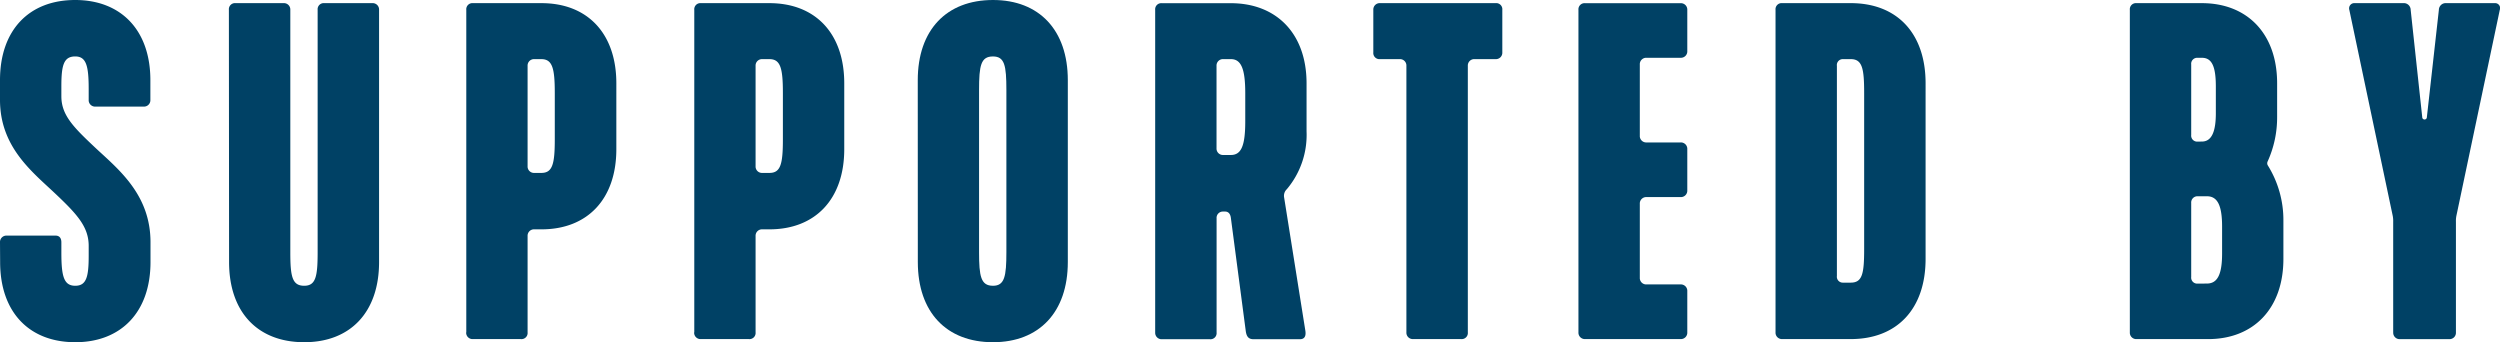
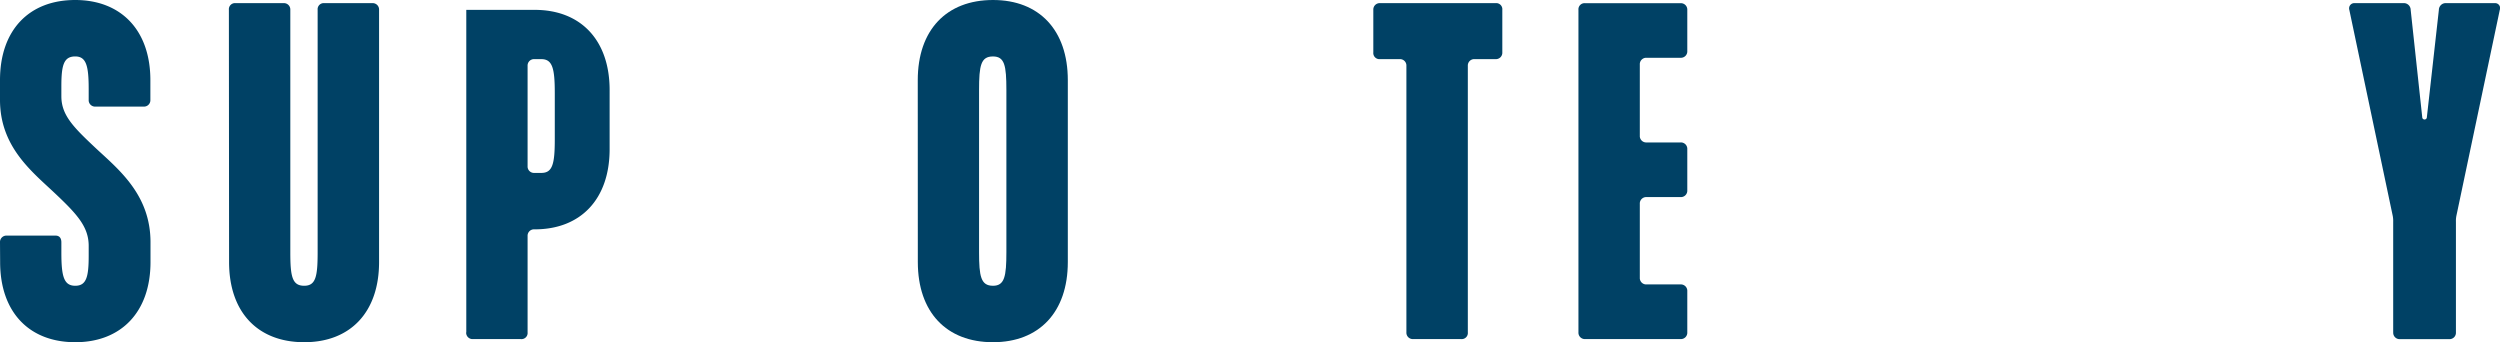
<svg xmlns="http://www.w3.org/2000/svg" width="156.277" height="21.393" viewBox="0 0 156.277 21.393">
  <defs>
    <clipPath id="clip-path">
      <rect id="長方形_515" data-name="長方形 515" width="156.277" height="21.393" transform="translate(0 0)" fill="#004165" />
    </clipPath>
  </defs>
  <g id="グループ_974" data-name="グループ 974" transform="translate(0 0)">
    <g id="グループ_790" data-name="グループ 790" clip-path="url(#clip-path)">
      <path id="パス_482" data-name="パス 482" d="M0,15.148a.4.4,0,0,1,.42-.42H3.472c.252,0,.364.168.364.42v.615c0,1.485.14,2.1.868,2.1.7,0,.84-.56.84-1.876v-.616c0-1.2-.729-1.988-2.156-3.331S0,9.156,0,6.244V5.011C0,1.877,1.819,0,4.7,0c2.856,0,4.7,1.877,4.7,5.011V6.244a.4.4,0,0,1-.421.42H5.964a.4.4,0,0,1-.42-.42V5.572c0-1.428-.141-2.044-.84-2.044-.728,0-.868.559-.868,1.876V6.02c0,1.2.784,1.96,2.212,3.3,1.456,1.344,3.36,2.912,3.36,5.824V16.38c0,3.135-1.848,5.012-4.7,5.012-2.885,0-4.7-1.877-4.7-5.012Z" fill="#004165" />
      <path id="パス_483" data-name="パス 483" d="M14.308.616a.383.383,0,0,1,.42-.42h3a.4.4,0,0,1,.42.42V15.763c0,1.513.112,2.1.868,2.1.728,0,.84-.588.84-2.1V.616a.383.383,0,0,1,.42-.42h3a.4.4,0,0,1,.42.42V16.381c0,3.134-1.792,5.011-4.676,5.011-2.912,0-4.7-1.877-4.7-5.011Z" fill="#004165" />
-       <path id="パス_484" data-name="パス 484" d="M29.148,20.777V.617a.383.383,0,0,1,.42-.42h4.284c2.855,0,4.676,1.876,4.676,5.012V9.325c0,3.136-1.821,5.011-4.676,5.011H33.4a.4.4,0,0,0-.42.42v6.021a.383.383,0,0,1-.42.42h-3a.4.4,0,0,1-.42-.42m4.7-9.968c.7,0,.84-.561.84-2.1V5.825c0-1.54-.14-2.128-.84-2.128H33.4a.4.4,0,0,0-.42.42v6.272a.4.4,0,0,0,.42.42Z" fill="#004165" />
-       <path id="パス_485" data-name="パス 485" d="M43.4,20.777V.617a.383.383,0,0,1,.42-.42H48.1c2.854,0,4.675,1.876,4.675,5.012V9.325c0,3.136-1.821,5.011-4.675,5.011h-.449a.4.4,0,0,0-.419.42v6.021a.384.384,0,0,1-.421.42h-3a.4.4,0,0,1-.42-.42M48.1,10.809c.7,0,.839-.561.839-2.1V5.825c0-1.54-.14-2.128-.839-2.128h-.449a.4.4,0,0,0-.419.42v6.272a.4.4,0,0,0,.419.42Z" fill="#004165" />
+       <path id="パス_484" data-name="パス 484" d="M29.148,20.777V.617h4.284c2.855,0,4.676,1.876,4.676,5.012V9.325c0,3.136-1.821,5.011-4.676,5.011H33.4a.4.4,0,0,0-.42.42v6.021a.383.383,0,0,1-.42.42h-3a.4.4,0,0,1-.42-.42m4.7-9.968c.7,0,.84-.561.84-2.1V5.825c0-1.54-.14-2.128-.84-2.128H33.4a.4.4,0,0,0-.42.42v6.272a.4.4,0,0,0,.42.42Z" fill="#004165" />
      <path id="パス_486" data-name="パス 486" d="M57.37,5.011C57.37,1.877,59.162,0,62.074,0c2.884,0,4.676,1.877,4.676,5.011v11.37c0,3.134-1.792,5.011-4.676,5.011-2.912,0-4.7-1.877-4.7-5.011Zm4.7,12.853c.728,0,.84-.588.84-2.1V5.629c0-1.541-.112-2.1-.84-2.1-.756,0-.868.56-.868,2.1V15.763c0,1.513.112,2.1.868,2.1" fill="#004165" />
-       <path id="パス_487" data-name="パス 487" d="M72.211,20.776V.616A.382.382,0,0,1,72.63.2h4.312c2.828,0,4.732,1.876,4.732,5.013v3a5.265,5.265,0,0,1-1.232,3.612.57.57,0,0,0-.168.531l1.316,8.261c.084.448-.084.588-.336.588H78.371c-.281,0-.449-.112-.5-.532l-.925-7.028c-.027-.252-.14-.42-.363-.42h-.141a.39.39,0,0,0-.392.42v7.14a.382.382,0,0,1-.419.42h-3a.4.4,0,0,1-.419-.42M76.942,9.688c.645,0,.9-.56.9-2.1V5.824c0-1.512-.251-2.128-.9-2.128h-.476a.4.4,0,0,0-.42.42V9.268a.4.4,0,0,0,.42.42Z" fill="#004165" />
      <path id="パス_488" data-name="パス 488" d="M85.847.616a.4.4,0,0,1,.42-.42h7.224a.383.383,0,0,1,.42.42v2.66a.4.4,0,0,1-.42.42H92.175a.4.4,0,0,0-.42.42v16.66a.383.383,0,0,1-.42.42h-3a.4.4,0,0,1-.42-.42V4.116a.4.4,0,0,0-.42-.42H86.267a.383.383,0,0,1-.42-.42Z" fill="#004165" />
      <path id="パス_489" data-name="パス 489" d="M98.67.616A.383.383,0,0,1,99.09.2h5.964a.4.4,0,0,1,.42.42V3.192a.4.4,0,0,1-.42.42h-2.128a.4.4,0,0,0-.42.42V8.484a.4.4,0,0,0,.42.42h2.128a.4.4,0,0,1,.42.42V11.9a.4.4,0,0,1-.42.42h-2.128a.4.4,0,0,0-.42.42v4.62a.4.4,0,0,0,.42.42h2.128a.4.4,0,0,1,.42.42v2.576a.4.4,0,0,1-.42.42H99.09a.4.4,0,0,1-.42-.42Z" fill="#004165" />
-       <path id="パス_490" data-name="パス 490" d="M110.99.616a.383.383,0,0,1,.42-.42h4.284c2.884,0,4.676,1.876,4.676,5.013V16.184c0,3.136-1.792,5.012-4.676,5.012H111.41a.4.4,0,0,1-.42-.42Zm4.2,17.052h.5c.727,0,.84-.56.84-2.1V5.824c0-1.54-.113-2.128-.84-2.128h-.5a.369.369,0,0,0-.364.42V17.248a.369.369,0,0,0,.364.42" fill="#004165" />
-       <path id="パス_491" data-name="パス 491" d="M133.138,20.777V.617a.382.382,0,0,1,.419-.42h4.088c2.8,0,4.7,1.876,4.7,5.012v2.1a6.656,6.656,0,0,1-.587,2.771.262.262,0,0,0,0,.252,6.451,6.451,0,0,1,.979,3.473v2.379c0,3.137-1.9,5.013-4.7,5.013h-4.48a.4.4,0,0,1-.419-.42m4.507-11.929c.645,0,.869-.7.869-1.764V5.405c0-1.26-.252-1.792-.869-1.792h-.28a.375.375,0,0,0-.391.42v4.4a.375.375,0,0,0,.391.42Zm.308,8.877c.673,0,.952-.588.952-1.877v-1.68c0-1.315-.279-1.9-.952-1.9h-.588a.39.39,0,0,0-.391.421v4.62a.375.375,0,0,0,.391.42Z" fill="#004165" />
      <path id="パス_492" data-name="パス 492" d="M149.6,20.776V13.86a1.6,1.6,0,0,0-.028-.364L146.858.616a.326.326,0,0,1,.336-.42H150.3a.427.427,0,0,1,.393.42l.727,6.748a.146.146,0,0,0,.281,0l.755-6.748a.428.428,0,0,1,.392-.42h3.108a.311.311,0,0,1,.308.42L153.549,13.5a1.655,1.655,0,0,0-.027.364v6.916a.4.4,0,0,1-.42.42h-3.08a.4.4,0,0,1-.42-.42" fill="#004165" />
    </g>
  </g>
</svg>